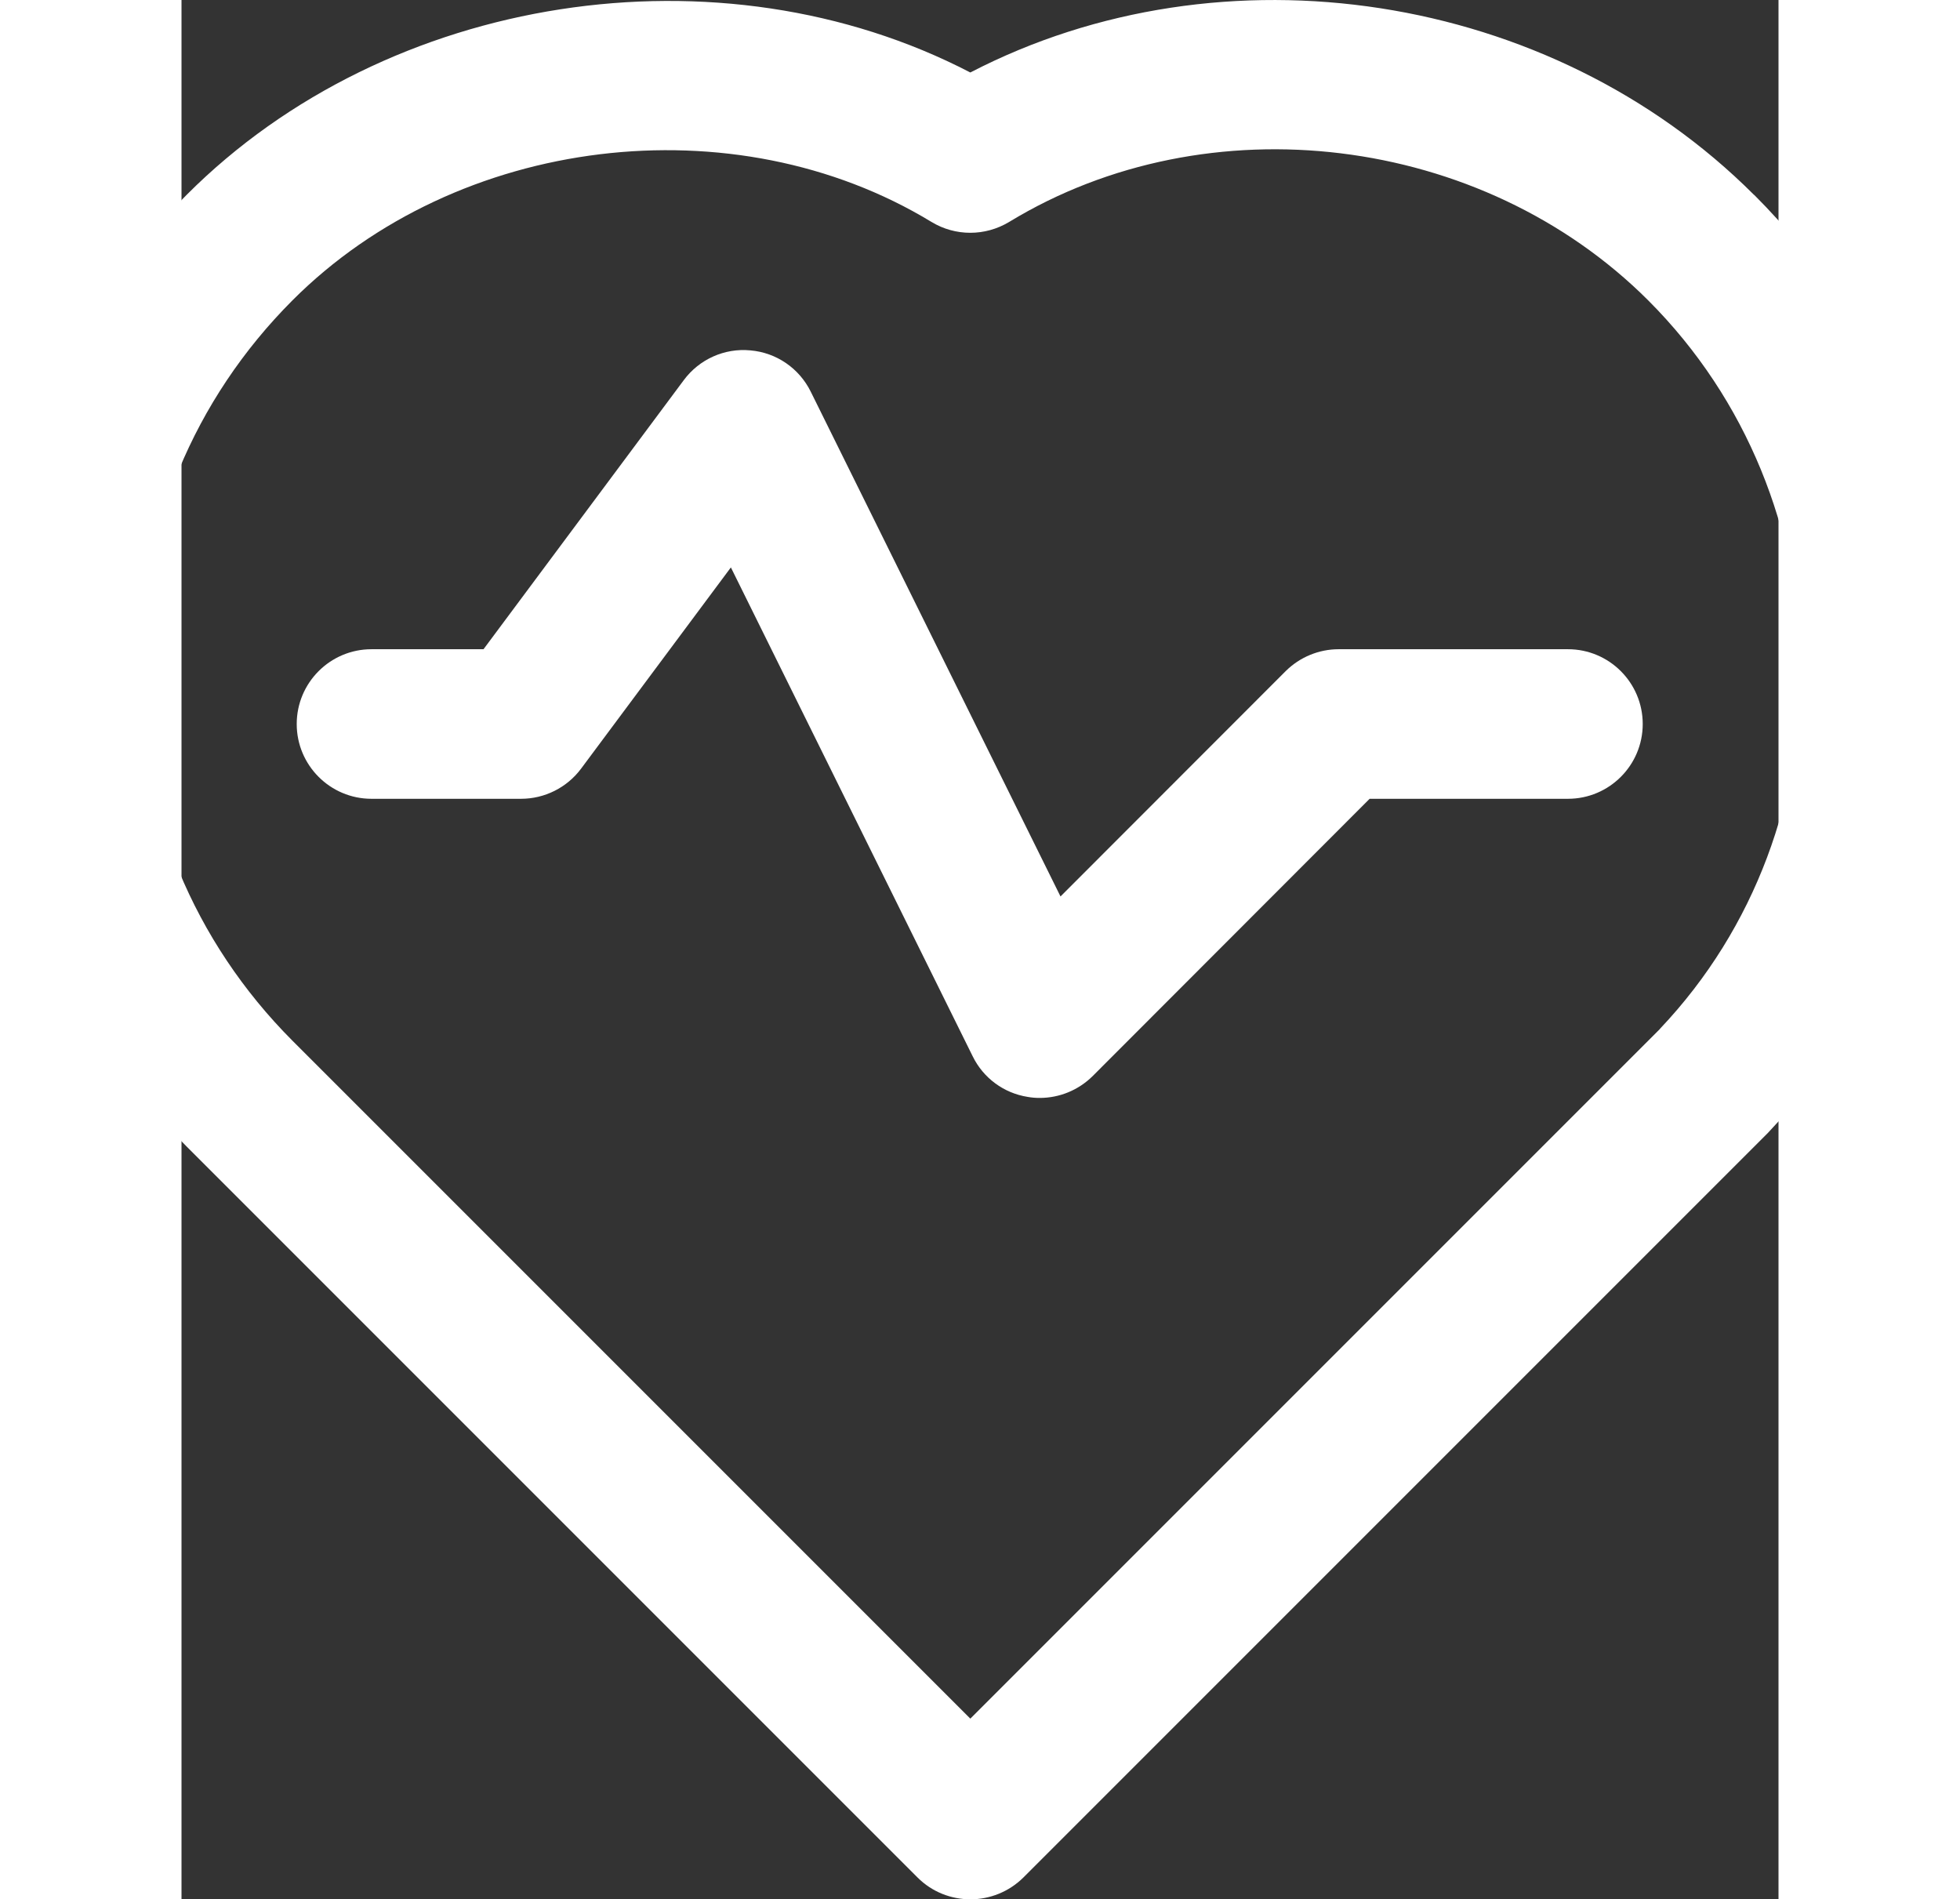
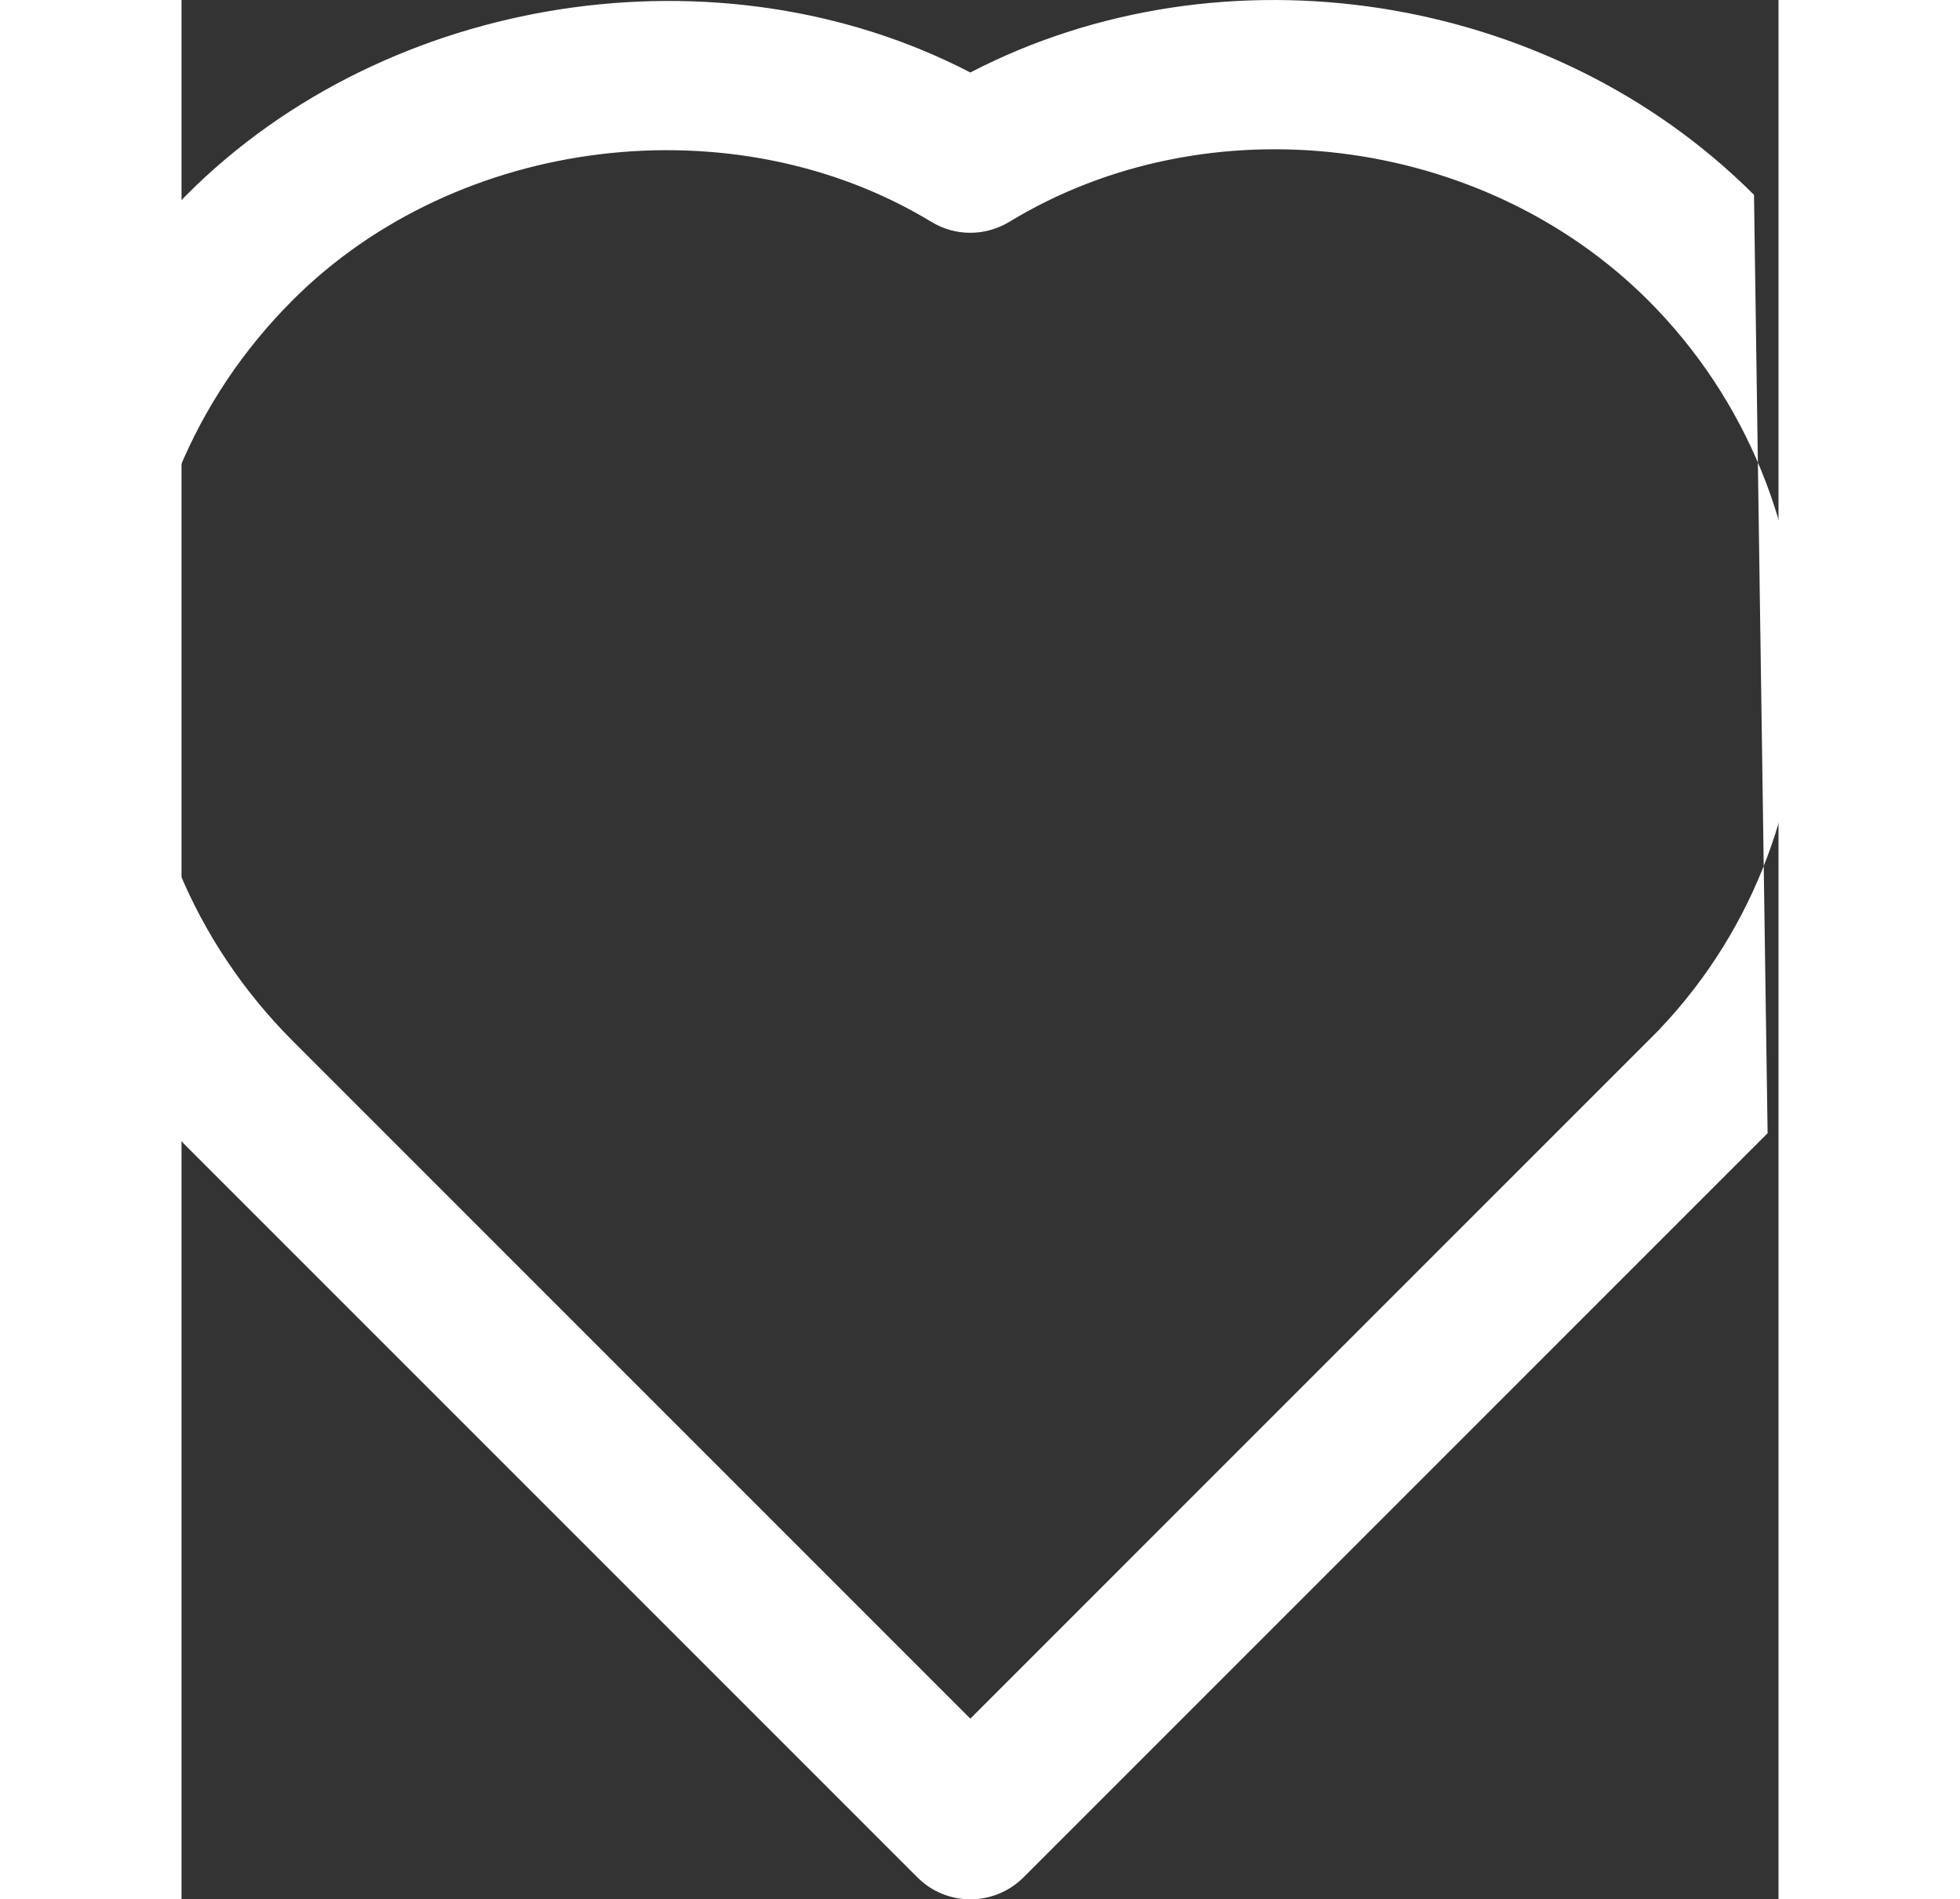
<svg xmlns="http://www.w3.org/2000/svg" fill="#fff" height="34.356" viewBox="0 0 65.009 77.302" width="35.46">
  <rect x="0" y="0" width="65.009" height="77.302" fill="#333333" stroke="none" />
  <g transform="matrix(6.088 0 0 6.088 -16.618 -10.102)">
-     <path d="m13.244 2.962c-1.361-1.361-3.553-1.693-5.24-.818-1.671-.868-3.894-.531-5.24.818-.85.85-1.317 1.979-1.317 3.181 0 1.201.468 2.331 1.317 3.182l4.887 4.887c.098.098.226.146.354.146s.256-.049.354-.146l4.976-4.976c1.659-1.75 1.62-4.565-.089-6.273zm-.628 5.576-4.612 4.612-4.533-4.533c-.66-.662-1.024-1.541-1.024-2.475 0-.935.364-1.813 1.024-2.474 1.103-1.105 2.955-1.326 4.273-.525.16.097.359.097.52 0 1.329-.809 3.158-.589 4.273.525 1.329 1.329 1.36 3.518.079 4.869z" />
-     <path d="m12 6h-1.533c-.133 0-.26.053-.354.146l-1.506 1.507-1.67-3.375c-.077-.156-.229-.261-.403-.276-.174-.017-.343.06-.446.199l-1.339 1.799h-.749c-.276 0-.5.224-.5.5s.224.5.5.5h1c.158 0 .307-.075.401-.201l1.002-1.346 1.617 3.269c.071.145.208.246.367.271.027.005.054.007.081.007.132 0 .259-.052.354-.146l1.852-1.854h1.326c.276 0 .5-.224.5-.5s-.224-.5-.5-.5z" />
+     <path d="m13.244 2.962c-1.361-1.361-3.553-1.693-5.24-.818-1.671-.868-3.894-.531-5.24.818-.85.85-1.317 1.979-1.317 3.181 0 1.201.468 2.331 1.317 3.182l4.887 4.887c.098.098.226.146.354.146s.256-.049.354-.146l4.976-4.976zm-.628 5.576-4.612 4.612-4.533-4.533c-.66-.662-1.024-1.541-1.024-2.475 0-.935.364-1.813 1.024-2.474 1.103-1.105 2.955-1.326 4.273-.525.16.097.359.097.52 0 1.329-.809 3.158-.589 4.273.525 1.329 1.329 1.36 3.518.079 4.869z" />
  </g>
</svg>